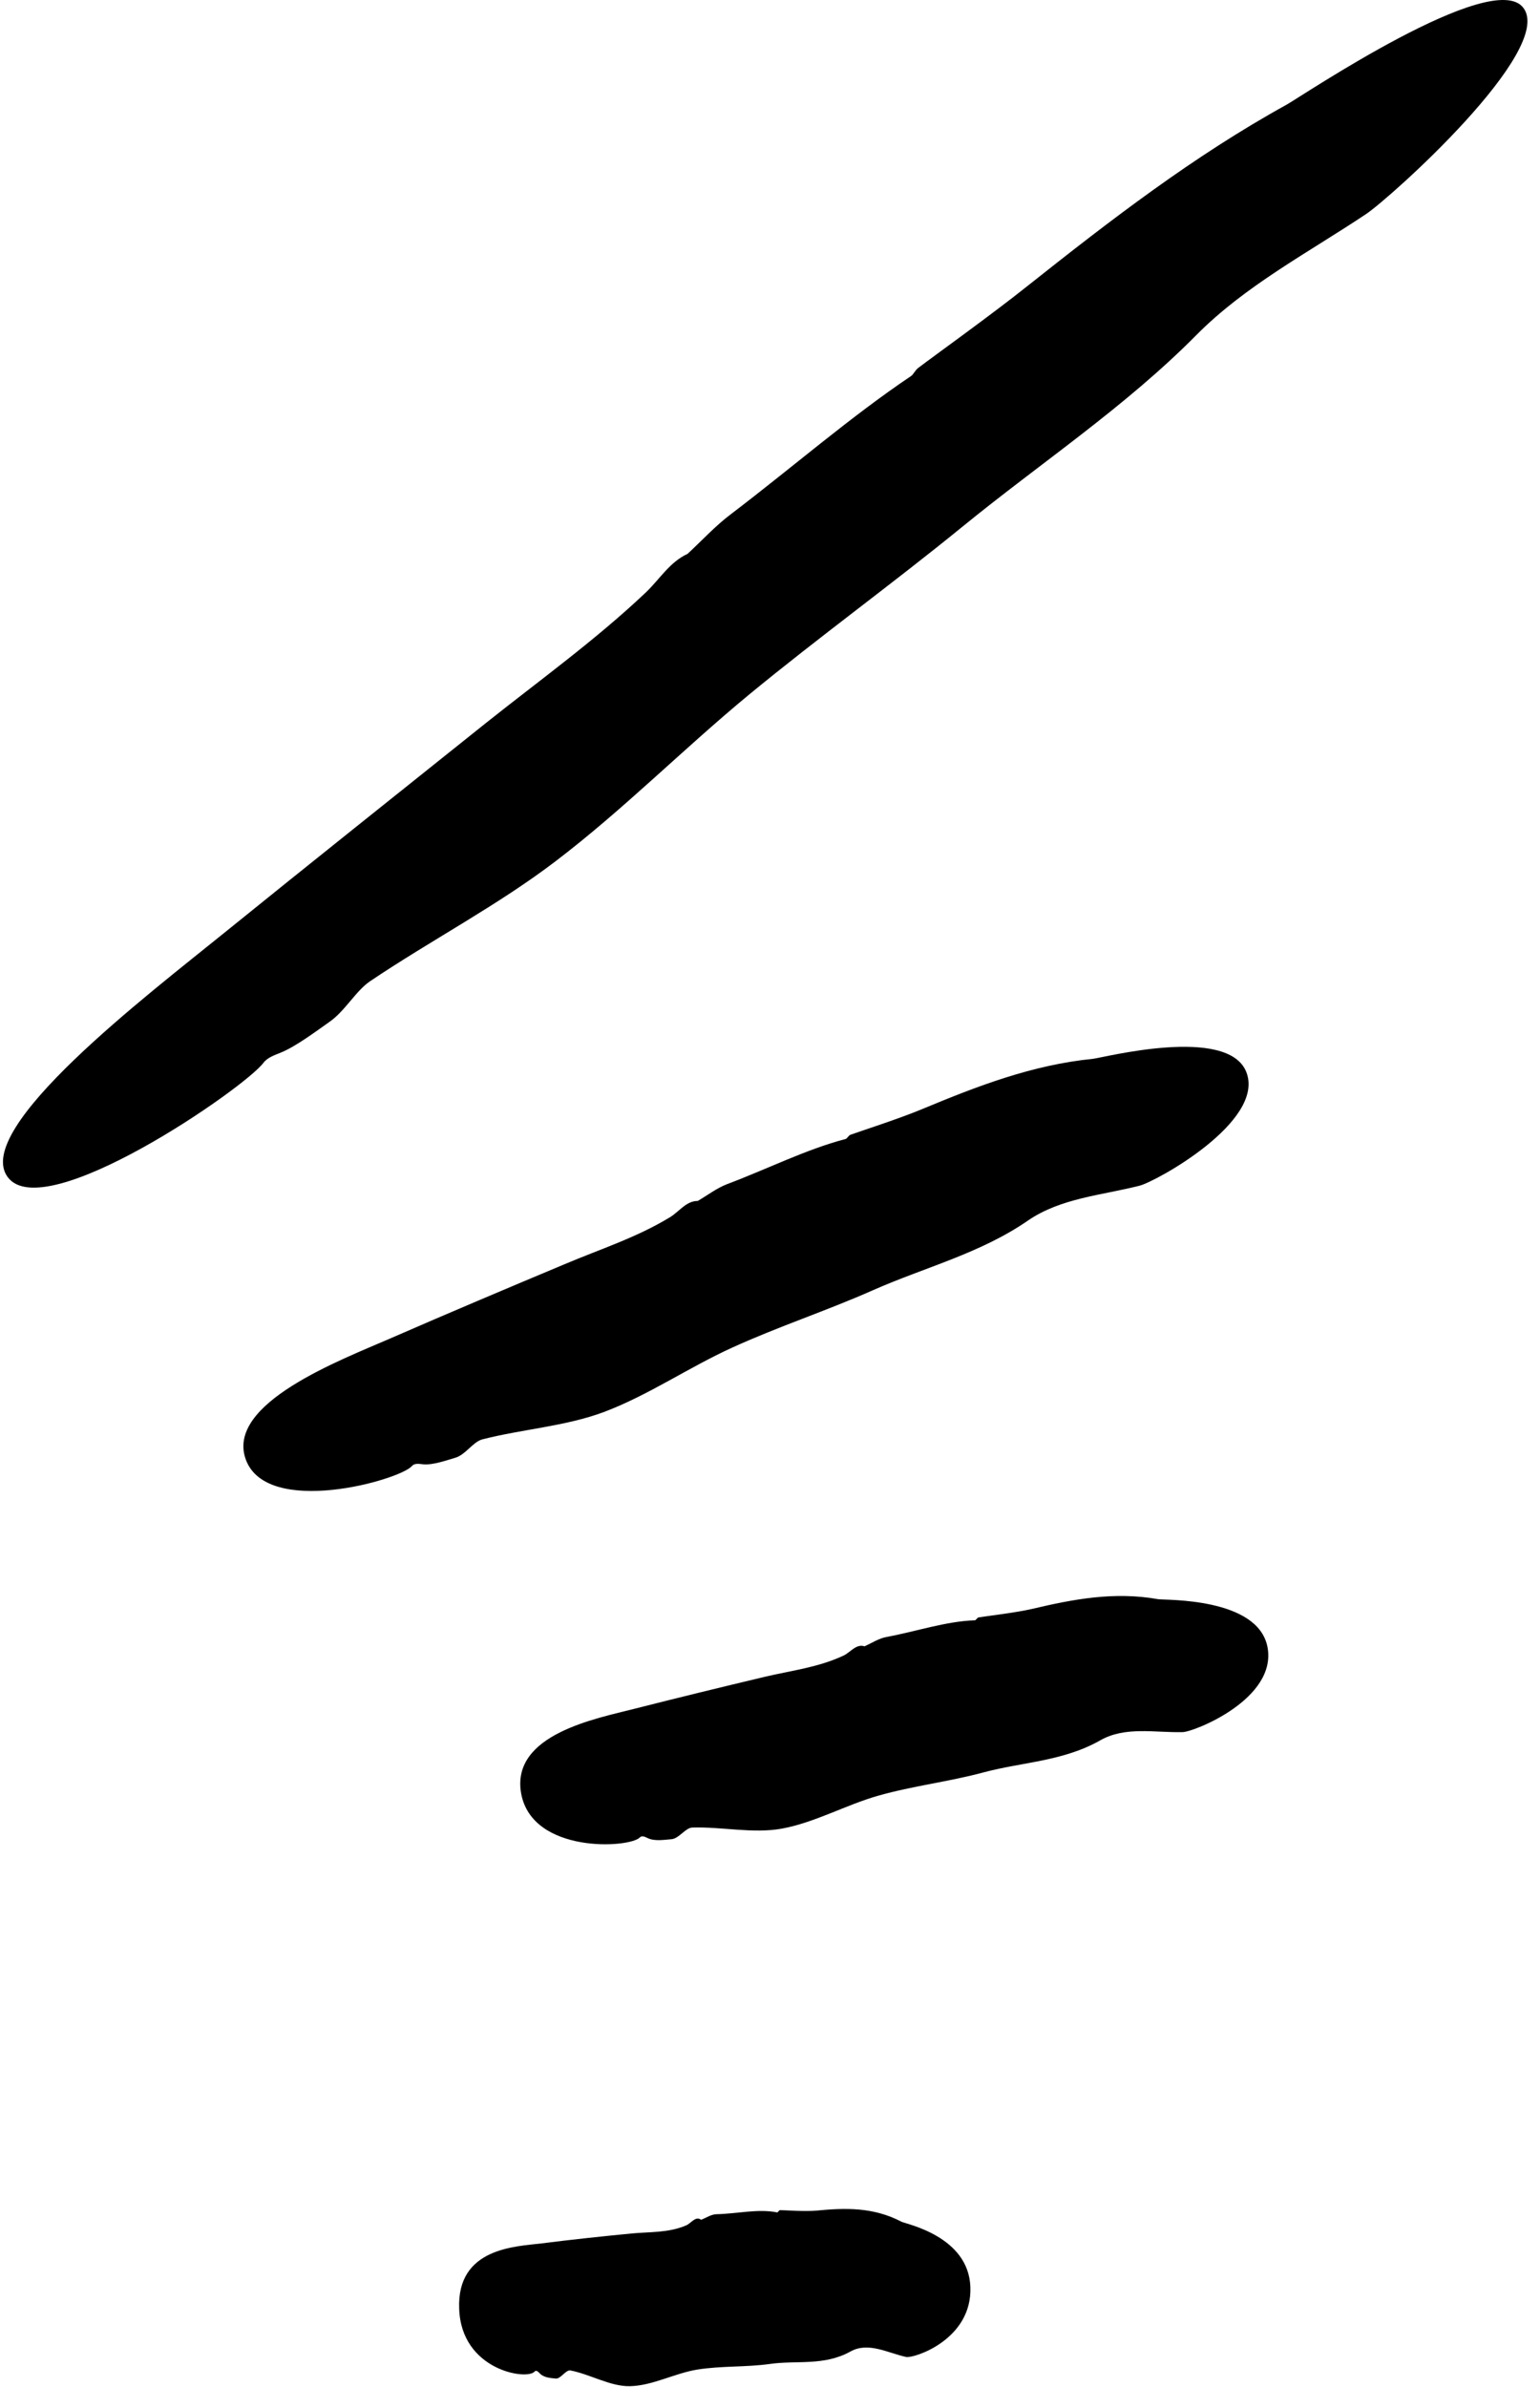
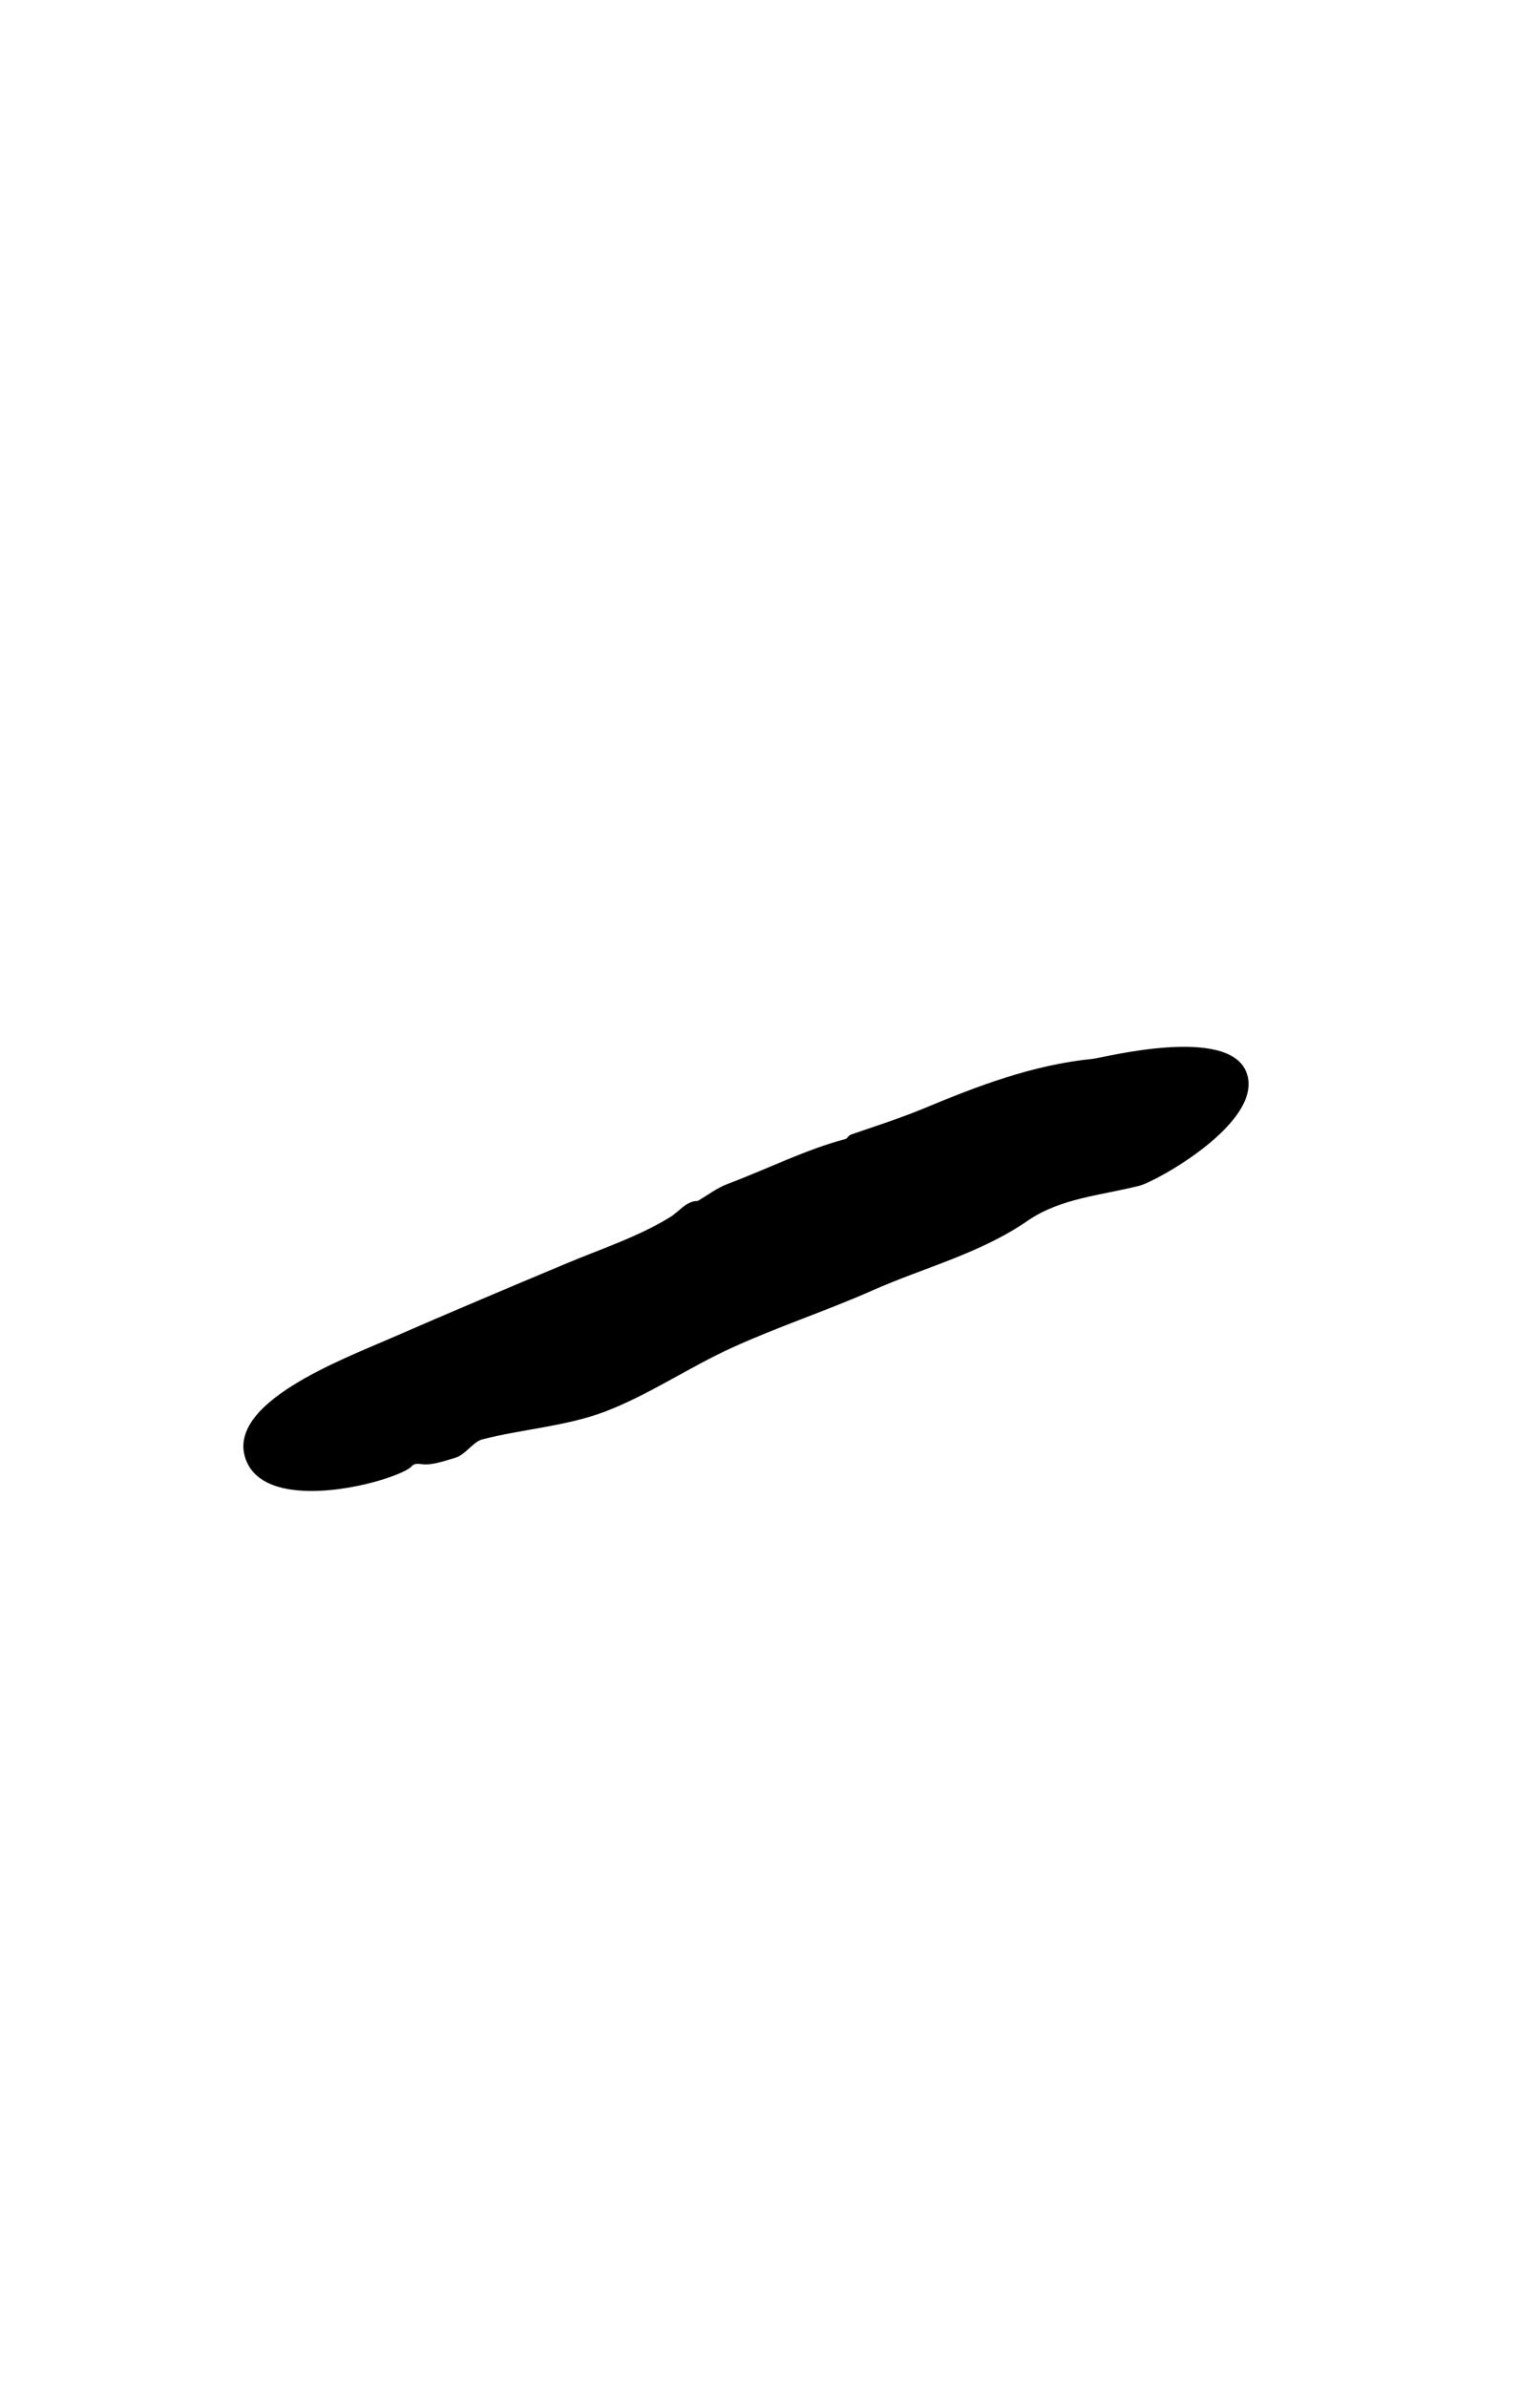
<svg xmlns="http://www.w3.org/2000/svg" width="122" height="189" viewBox="0 0 122 189" fill="none">
-   <path d="M17.719 73.901C24.617 68.319 31.567 62.79 38.5 57.244C42.767 53.849 47.193 50.666 51.158 46.915C52.242 45.884 53.06 44.498 54.464 43.858L54.446 43.876C55.602 42.809 56.686 41.618 57.949 40.676C62.695 37.067 67.406 32.978 72.17 29.778C72.366 29.654 72.49 29.316 72.757 29.121C74.019 28.161 78.588 24.89 81.414 22.632C87.956 17.441 94.551 12.357 101.929 8.286C103.084 7.646 118.266 -2.594 120.684 0.624C123.208 3.966 110.088 15.717 108.204 16.961C103.618 20.019 98.658 22.614 94.782 26.525C89.112 32.249 82.427 36.658 76.241 41.707C70.677 46.24 64.864 50.453 59.335 55.004C54.144 59.288 49.362 64.124 44.011 68.195C39.389 71.714 34.163 74.434 29.328 77.687C28.19 78.452 27.337 80.052 26.11 80.905C25.097 81.616 23.443 82.861 22.252 83.341C21.737 83.554 21.186 83.732 20.866 84.158C19.39 86.149 3.462 97.135 0.6 93.189C-2.191 89.349 11.728 78.754 17.719 73.901Z" fill="black" />
  <path d="M30.976 105.953C35.544 103.962 40.131 102.024 44.718 100.104C47.526 98.913 50.442 97.989 53.09 96.371C53.819 95.927 54.37 95.073 55.295 95.091H55.277C56.041 94.647 56.77 94.078 57.606 93.758C60.735 92.585 63.863 91.002 66.992 90.185C67.117 90.149 67.205 89.918 67.383 89.847C68.219 89.545 71.223 88.585 73.09 87.803C77.409 86.007 81.765 84.318 86.582 83.838C87.329 83.767 97.302 81.154 98.742 84.905C100.235 88.816 91.524 93.58 90.28 93.882C87.276 94.647 84.04 94.86 81.445 96.638C77.658 99.251 73.285 100.335 69.179 102.149C65.499 103.784 61.677 105.029 58.015 106.7C54.566 108.264 51.384 110.468 47.846 111.802C44.806 112.939 41.393 113.153 38.211 113.97C37.465 114.166 36.878 115.197 36.06 115.428C35.385 115.624 34.3 116.015 33.536 115.944C33.198 115.908 32.843 115.837 32.629 116.086C31.634 117.206 21.163 120.157 19.474 115.57C17.839 111.108 27.029 107.677 30.976 105.953Z" fill="black" />
-   <path d="M50.262 135.301C53.693 134.429 57.124 133.594 60.555 132.776C62.671 132.278 64.822 132.03 66.831 131.087C67.382 130.821 67.844 130.127 68.502 130.359H68.484C69.07 130.092 69.639 129.719 70.244 129.612C72.573 129.185 74.937 128.368 77.23 128.296C77.319 128.296 77.408 128.083 77.532 128.065C78.154 127.959 80.377 127.71 81.781 127.39C85.016 126.625 88.27 126.003 91.754 126.625C92.305 126.714 99.647 126.465 100.411 130.412C101.193 134.518 94.598 137.132 93.692 137.149C91.469 137.203 89.141 136.669 87.15 137.807C84.234 139.46 81.017 139.514 77.941 140.331C75.186 141.078 72.341 141.398 69.586 142.18C67.008 142.909 64.555 144.313 61.924 144.793C59.649 145.202 57.195 144.633 54.849 144.705C54.298 144.722 53.8 145.576 53.196 145.629C52.698 145.665 51.898 145.807 51.347 145.558C51.116 145.451 50.867 145.309 50.689 145.487C49.889 146.34 42.156 146.802 41.285 142.003C40.45 137.309 47.294 136.065 50.262 135.301Z" fill="black" />
-   <path d="M42.919 177.631C45.283 177.329 47.648 177.08 50.012 176.849C51.47 176.706 52.927 176.813 54.35 176.209C54.741 176.049 55.114 175.426 55.541 175.764C55.95 175.604 56.358 175.32 56.785 175.32C58.385 175.284 60.038 174.875 61.567 175.177C61.62 175.195 61.709 175 61.798 175C62.225 175 63.736 175.124 64.696 175.035C66.918 174.822 69.158 174.733 71.433 175.924C71.789 176.102 76.731 177.062 76.873 181.079C77.033 185.257 72.393 186.75 71.789 186.626C70.313 186.306 68.784 185.399 67.362 186.199C65.265 187.355 63.114 186.875 60.998 187.177C59.096 187.444 57.158 187.319 55.256 187.621C53.461 187.906 51.701 188.901 49.905 188.937C48.359 188.972 46.759 187.995 45.194 187.693C44.821 187.621 44.412 188.386 44.021 188.333C43.683 188.297 43.132 188.279 42.794 187.959C42.652 187.817 42.492 187.621 42.35 187.781C41.746 188.493 36.537 187.675 36.377 182.804C36.181 177.968 40.857 177.88 42.919 177.631Z" fill="black" />
</svg>